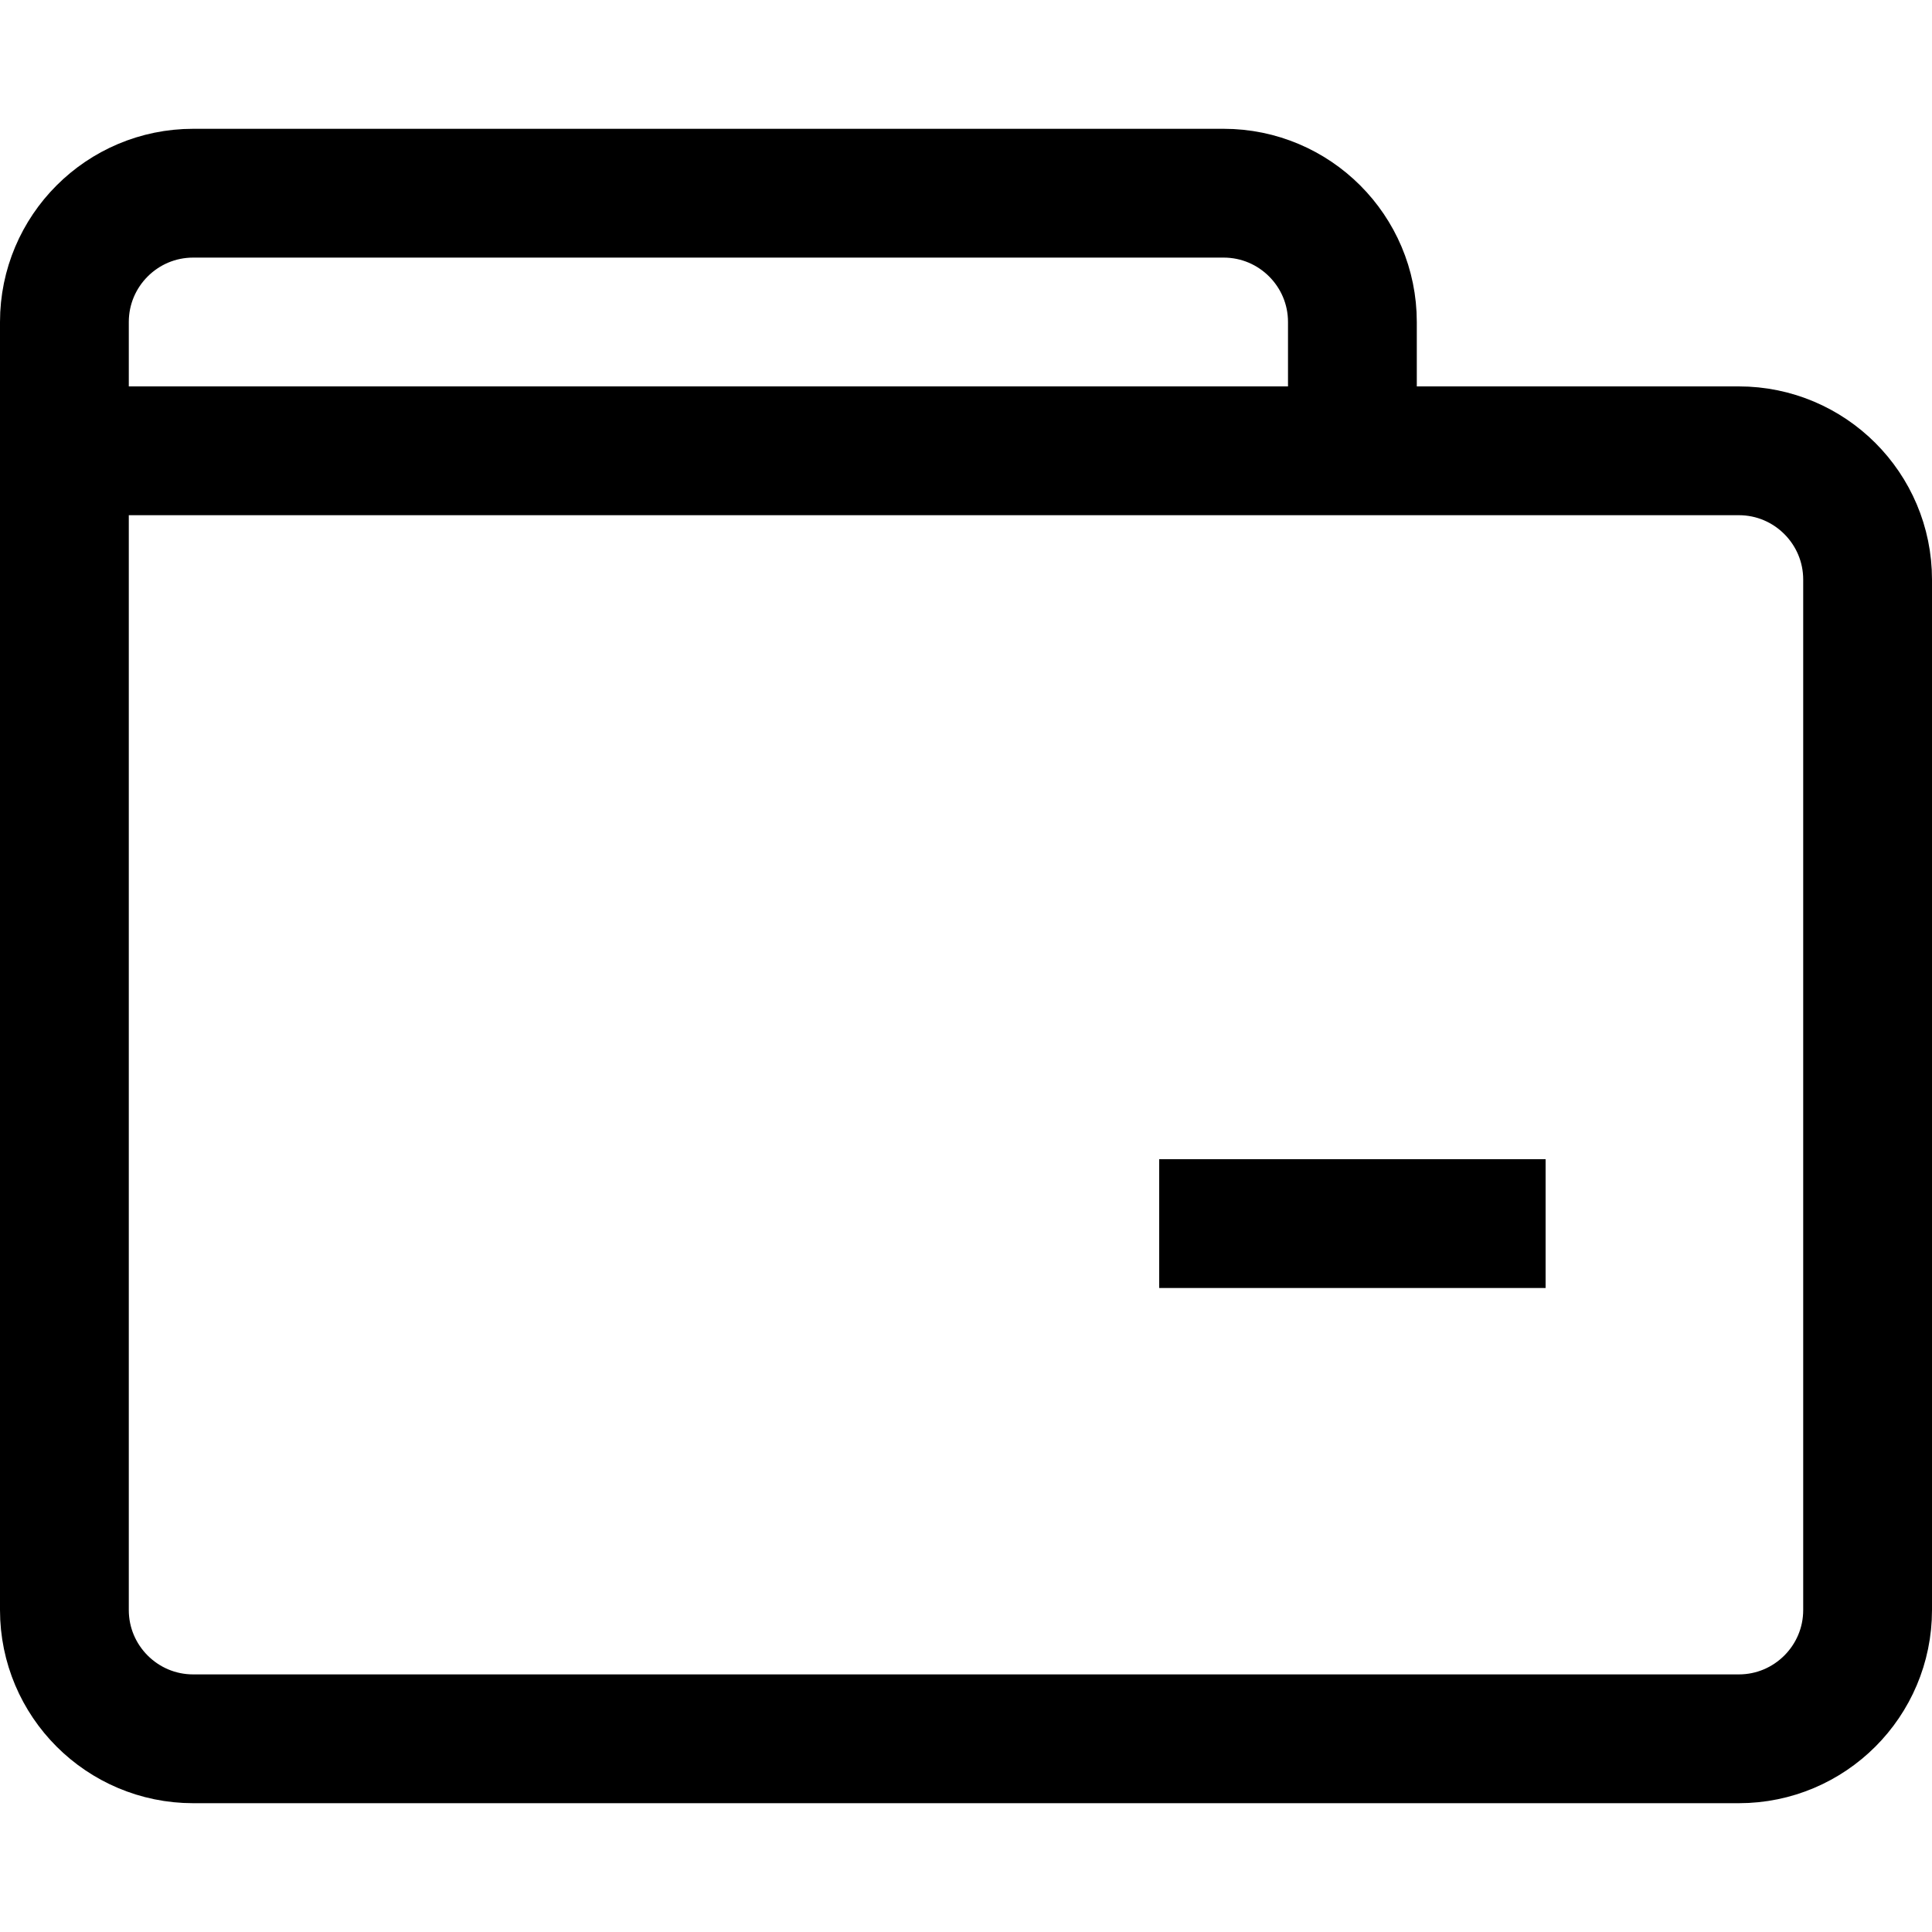
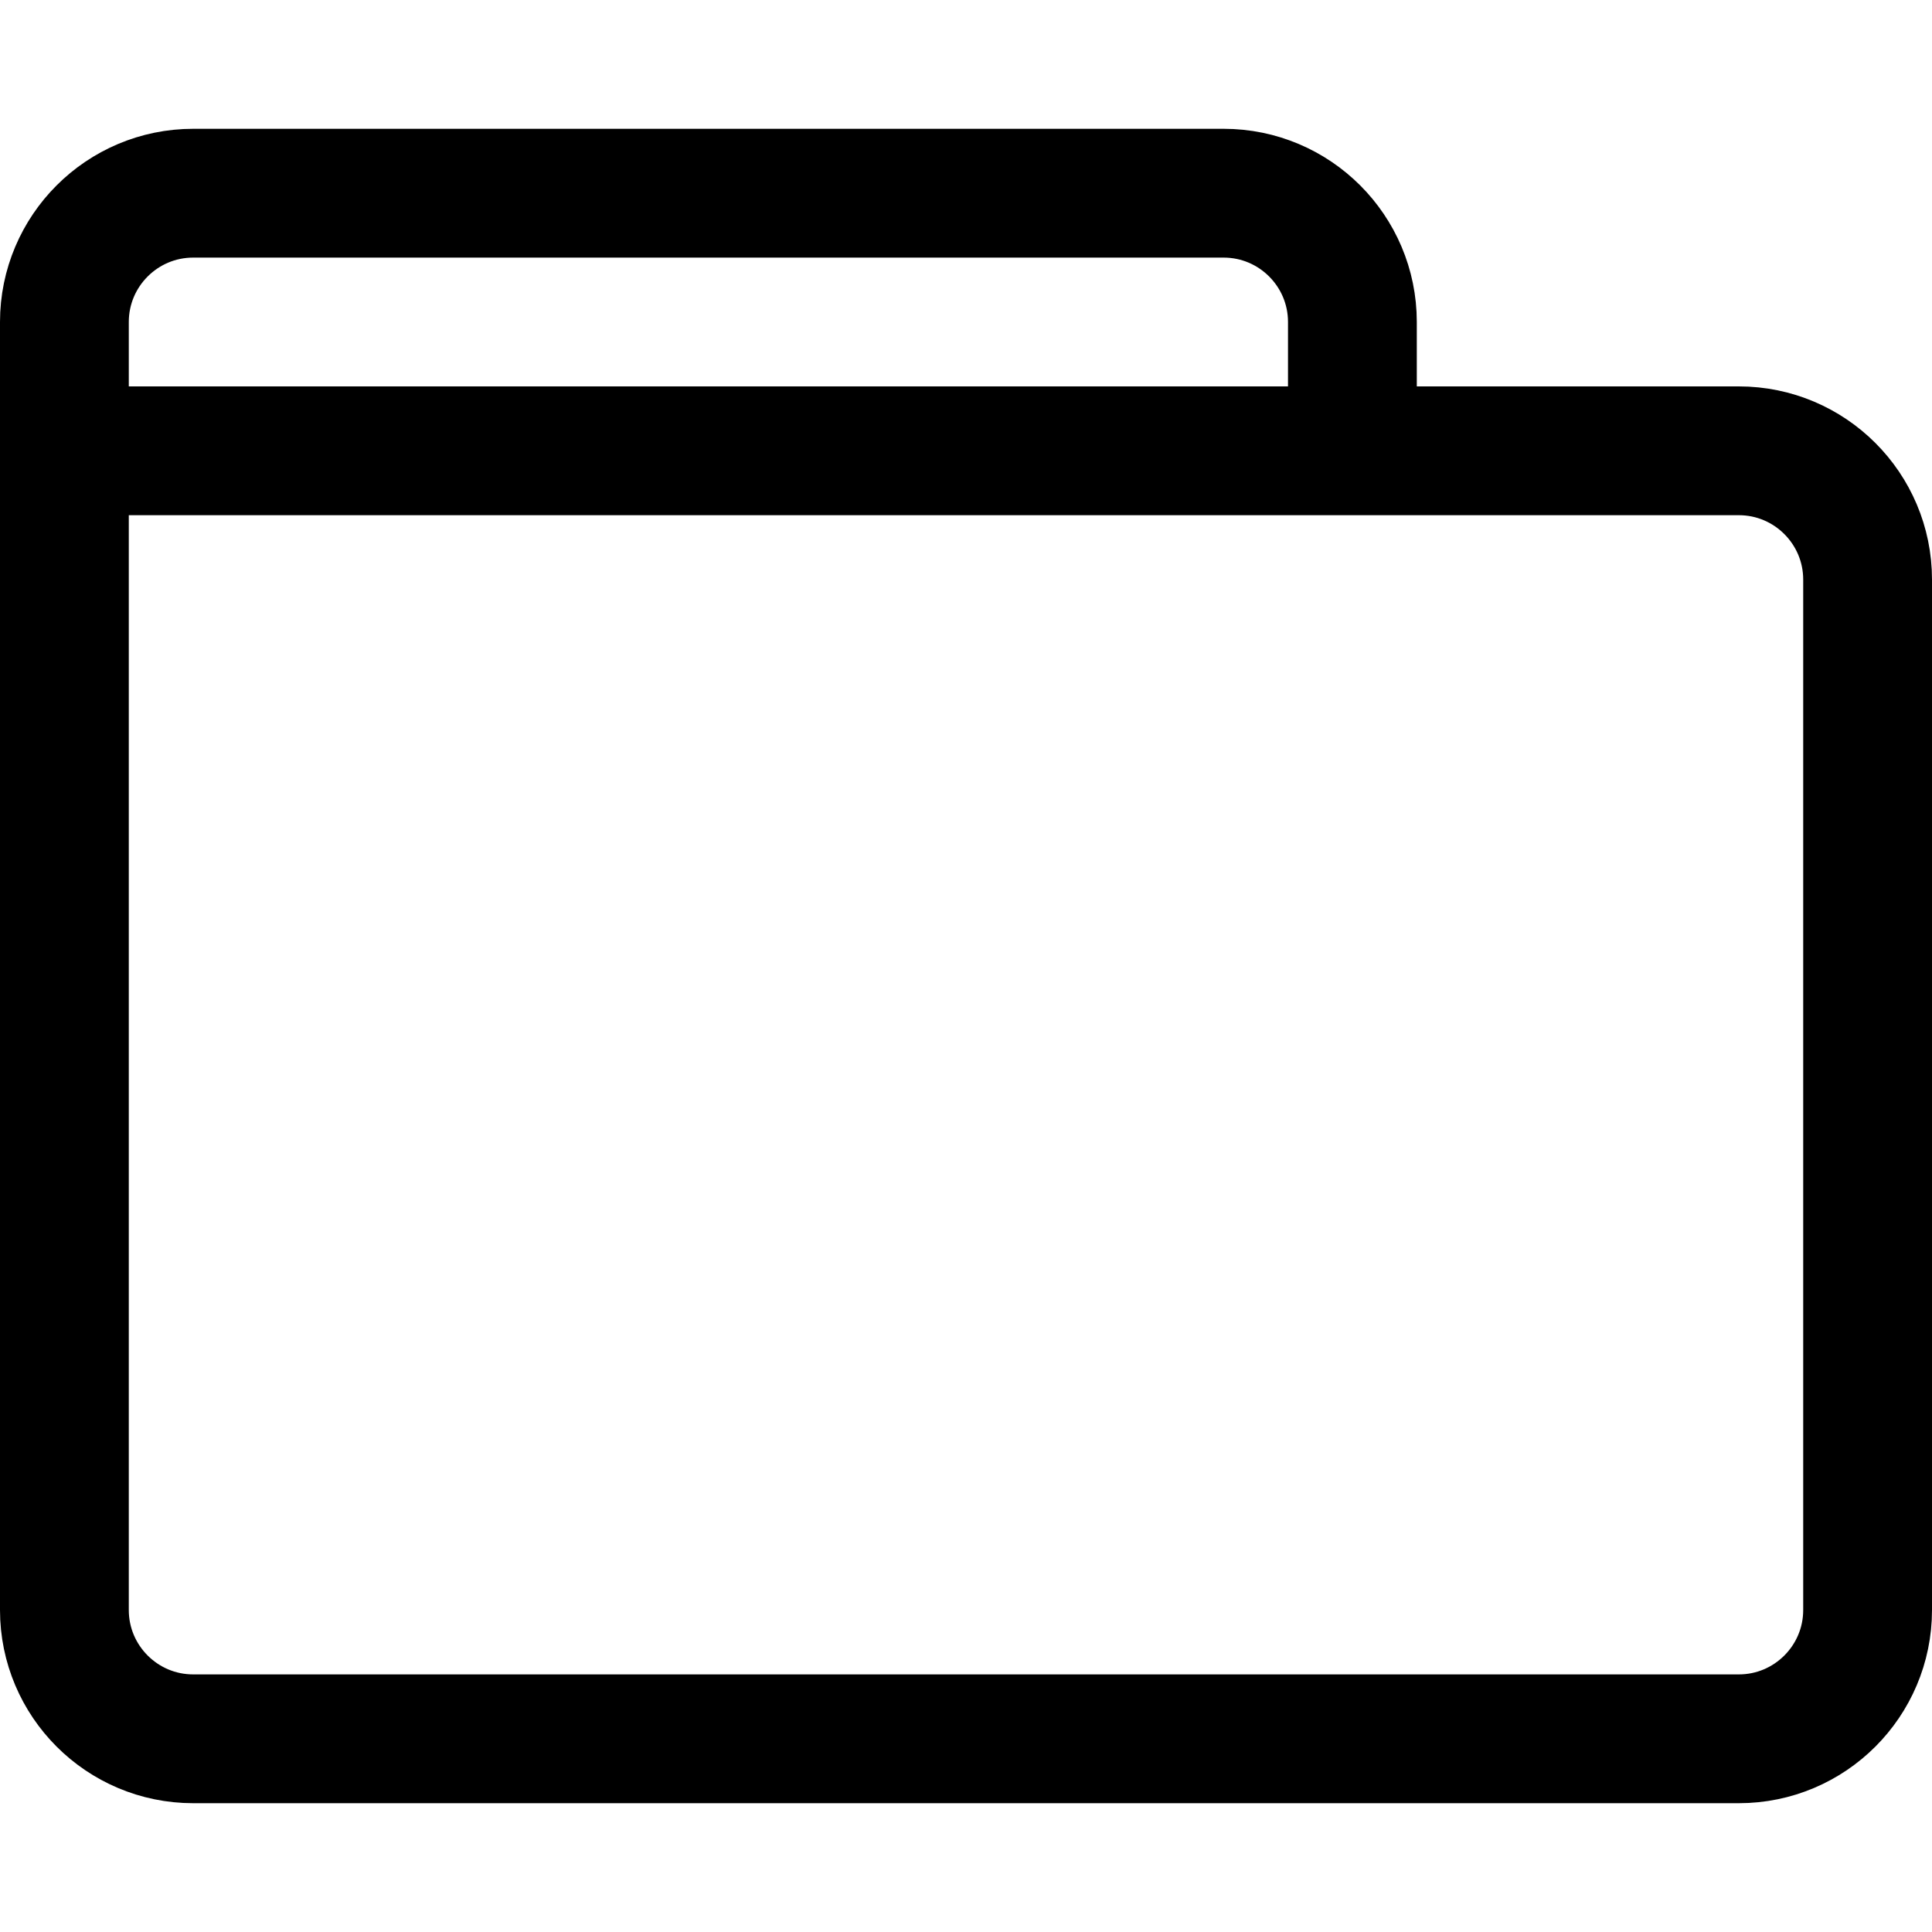
<svg xmlns="http://www.w3.org/2000/svg" width="15" height="15" viewBox="0 0 15 15" fill="none">
-   <path d="M0.5 3.5L0.5 12.5C0.5 13.052 0.948 13.5 1.5 13.5L13.5 13.5C14.052 13.5 14.5 13.052 14.5 12.5V4.5C14.5 3.948 14.052 3.5 13.5 3.5L3 3.5M0.5 3.5V2.5C0.5 1.948 0.948 1.5 1.5 1.5H9.5C10.052 1.5 10.5 1.948 10.5 2.5V3.5L3 3.5M0.5 3.5L3 3.5M9 9.5H12" stroke="black" />
+   <path d="M0.5 3.5L0.5 12.5C0.5 13.052 0.948 13.5 1.5 13.5L13.5 13.5C14.052 13.5 14.5 13.052 14.5 12.5V4.5C14.5 3.948 14.052 3.5 13.5 3.5L3 3.5M0.5 3.5V2.5C0.5 1.948 0.948 1.5 1.5 1.5H9.5C10.052 1.5 10.5 1.948 10.5 2.5V3.5L3 3.5M0.5 3.5L3 3.5H12" stroke="black" />
</svg>